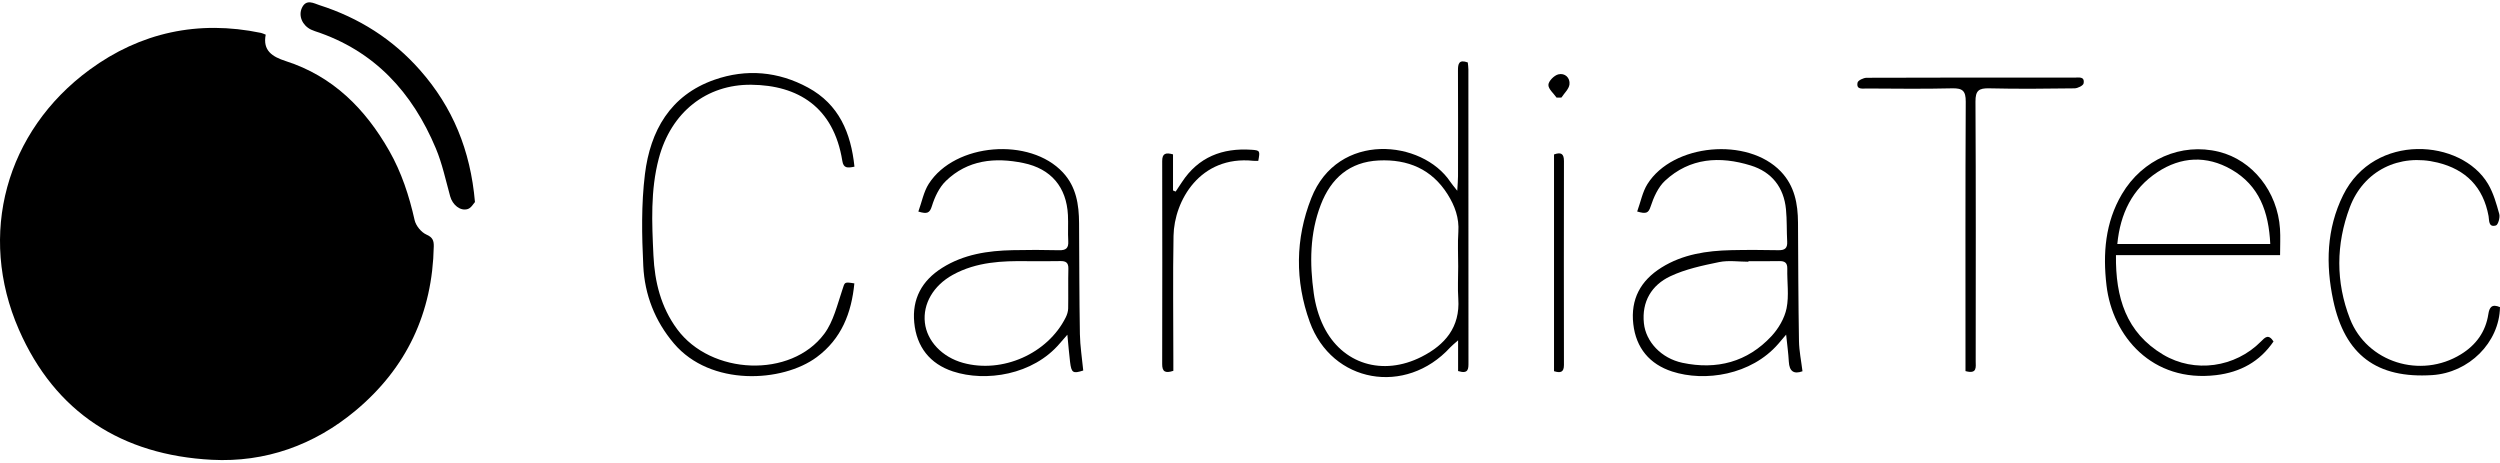
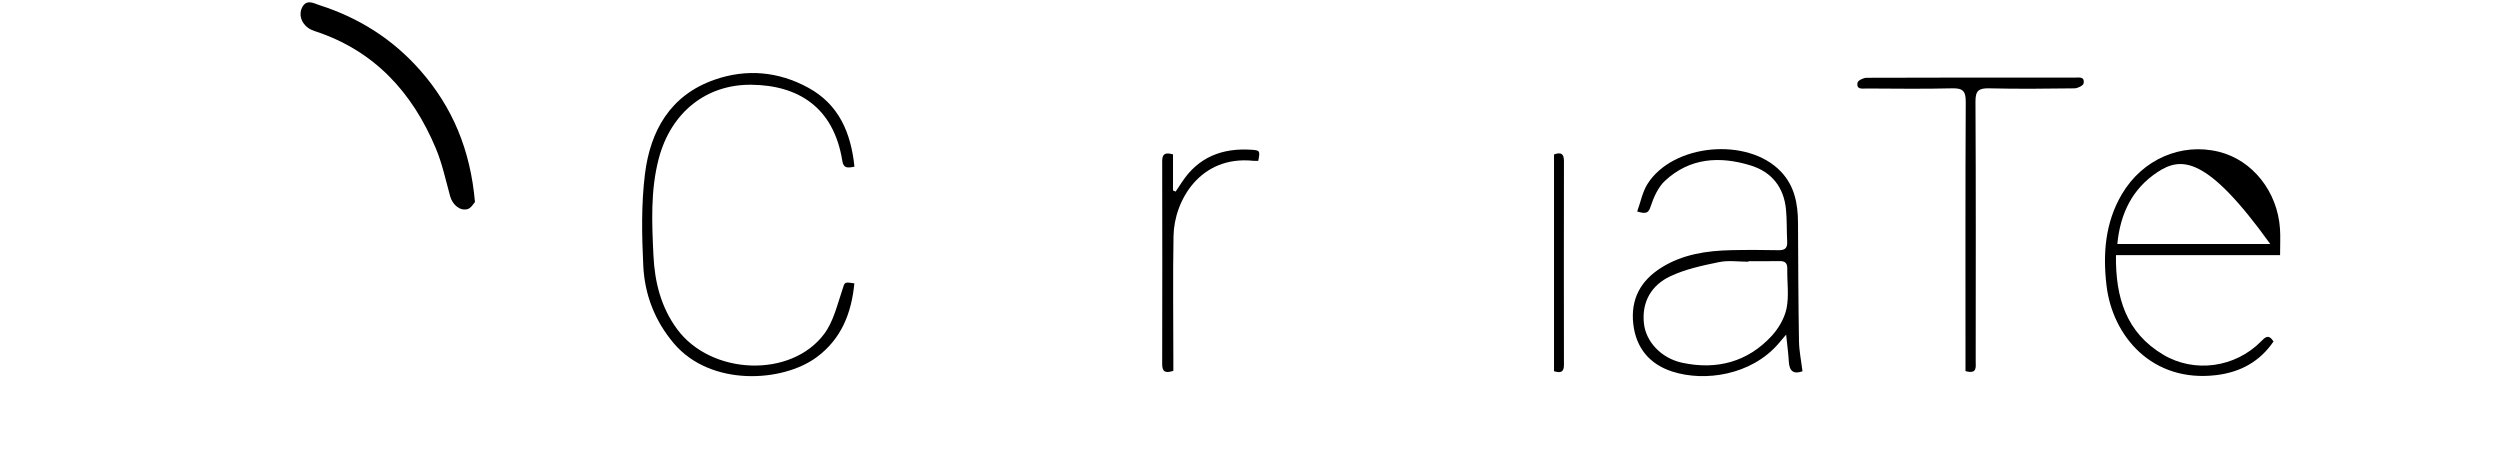
<svg xmlns="http://www.w3.org/2000/svg" width="189" height="35" viewBox="0 0 189 35" fill="none">
-   <path d="M20.088 2.619C19.847 3.826 20.59 4.292 21.598 4.616C25.176 5.765 27.618 8.232 29.425 11.401C30.359 13.04 30.933 14.808 31.346 16.645C31.441 17.065 31.846 17.563 32.237 17.734C32.721 17.945 32.801 18.204 32.793 18.626C32.696 23.648 30.743 27.818 26.876 31.045C23.751 33.652 20.06 34.971 16.011 34.76C9.223 34.404 4.171 31.192 1.428 24.919C-1.707 17.747 0.428 9.925 6.773 5.271C10.62 2.449 14.995 1.502 19.73 2.487C19.83 2.508 19.924 2.558 20.088 2.619Z" fill="black" />
-   <path d="M110.169 14.421C110.196 13.917 110.226 13.619 110.226 13.322C110.23 10.657 110.235 7.992 110.222 5.328C110.22 4.815 110.296 4.48 110.964 4.721C110.98 4.887 111.01 5.066 111.01 5.244C111.012 12.632 111.01 20.019 111.016 27.407C111.016 27.872 111.032 28.3 110.232 28.051V25.728C109.916 26.011 109.762 26.127 109.635 26.266C106.273 29.936 100.69 28.968 99.014 24.331C97.898 21.244 97.917 18.058 99.135 14.975C101.136 9.907 107.531 10.564 109.647 13.75C109.759 13.92 109.897 14.073 110.169 14.421V14.421ZM110.239 20.142C110.239 19.272 110.192 18.399 110.251 17.533C110.322 16.478 109.989 15.565 109.445 14.698C108.241 12.779 106.431 12.028 104.239 12.131C102.025 12.235 100.621 13.481 99.853 15.474C99.014 17.651 99.006 19.915 99.321 22.177C99.439 23.026 99.683 23.895 100.059 24.663C101.456 27.518 104.525 28.467 107.471 26.972C109.245 26.072 110.39 24.734 110.247 22.593C110.193 21.779 110.239 20.959 110.239 20.141V20.142Z" fill="black" />
  <path d="M123.771 15.99C124.038 15.255 124.172 14.51 124.547 13.914C126.471 10.853 132.131 10.346 134.631 12.966C135.673 14.058 135.921 15.403 135.929 16.836C135.945 19.818 135.953 22.8 136.003 25.782C136.015 26.535 136.173 27.287 136.268 28.068C135.622 28.303 135.274 28.086 135.234 27.337C135.202 26.718 135.114 26.103 135.032 25.297C134.762 25.615 134.604 25.804 134.442 25.991C132.387 28.361 128.883 28.887 126.414 28.086C124.716 27.535 123.682 26.312 123.477 24.496C123.264 22.619 124.026 21.214 125.612 20.224C127.222 19.22 129.025 18.955 130.876 18.913C132.071 18.886 133.268 18.893 134.463 18.915C134.942 18.923 135.138 18.754 135.111 18.271C135.066 17.456 135.1 16.634 135.02 15.823C134.857 14.161 133.948 13.002 132.356 12.51C130.021 11.787 127.757 11.922 125.88 13.661C125.354 14.148 125.017 14.913 124.787 15.613C124.624 16.111 124.454 16.191 123.771 15.99ZM132.185 19.744C132.185 19.758 132.185 19.773 132.185 19.787C131.443 19.787 130.676 19.667 129.965 19.814C128.71 20.073 127.417 20.345 126.272 20.887C124.857 21.555 124.108 22.808 124.279 24.439C124.425 25.834 125.589 27.09 127.191 27.428C129.783 27.976 132.106 27.373 133.928 25.408C134.459 24.835 134.913 24.058 135.065 23.307C135.259 22.345 135.096 21.315 135.119 20.314C135.13 19.846 134.912 19.729 134.492 19.739C133.723 19.756 132.954 19.744 132.185 19.744Z" fill="black" />
-   <path d="M69.427 15.994C69.691 15.269 69.827 14.502 70.216 13.894C72.198 10.802 77.864 10.351 80.359 13.041C81.367 14.127 81.569 15.465 81.578 16.863C81.596 19.66 81.592 22.459 81.64 25.256C81.656 26.171 81.804 27.083 81.893 28.011C81.118 28.26 80.998 28.195 80.897 27.362C80.821 26.737 80.771 26.108 80.693 25.304C80.448 25.585 80.287 25.765 80.131 25.949C78.097 28.355 74.519 28.894 72.043 28.08C70.299 27.506 69.292 26.221 69.117 24.388C68.944 22.59 69.697 21.215 71.225 20.252C72.856 19.223 74.683 18.953 76.562 18.913C77.731 18.887 78.901 18.889 80.069 18.917C80.584 18.929 80.79 18.764 80.76 18.239C80.722 17.581 80.77 16.918 80.736 16.26C80.629 14.145 79.463 12.757 77.371 12.325C75.216 11.879 73.156 12.084 71.505 13.683C71.004 14.168 70.664 14.895 70.454 15.573C70.289 16.105 70.107 16.201 69.427 15.994L69.427 15.994ZM77.565 19.744C75.83 19.724 73.843 19.776 72.025 20.781C70.566 21.588 69.757 22.969 69.921 24.397C70.081 25.793 71.228 26.998 72.81 27.434C75.78 28.251 79.204 26.738 80.569 23.996C80.672 23.791 80.748 23.549 80.753 23.322C80.772 22.32 80.744 21.316 80.769 20.314C80.781 19.843 80.567 19.727 80.144 19.738C79.374 19.757 78.603 19.744 77.565 19.744Z" fill="black" />
  <path d="M64.597 12.6C64.064 12.711 63.769 12.722 63.68 12.168C63.028 8.089 60.325 6.443 56.797 6.407C53.426 6.372 50.731 8.465 49.802 11.989C49.169 14.392 49.284 16.852 49.4 19.306C49.495 21.321 49.965 23.215 51.183 24.874C53.745 28.365 59.802 28.616 62.316 25.235C63.01 24.302 63.295 23.05 63.679 21.915C63.878 21.326 63.79 21.297 64.59 21.424C64.373 23.66 63.618 25.615 61.74 27.004C59.152 28.917 53.721 29.232 50.951 25.969C49.508 24.27 48.738 22.278 48.633 20.111C48.521 17.799 48.475 15.45 48.758 13.161C49.161 9.9 50.661 7.204 54.008 6.031C56.424 5.183 58.84 5.4 61.091 6.623C63.426 7.892 64.331 10.04 64.597 12.599V12.6Z" fill="black" />
-   <path d="M159.967 19.287C159.926 22.493 160.736 25.143 163.532 26.81C165.91 28.228 168.979 27.787 170.927 25.819C171.238 25.504 171.493 25.22 171.878 25.814C170.841 27.337 169.373 28.141 167.54 28.36C162.718 28.936 159.703 25.438 159.251 21.572C158.972 19.183 159.144 16.832 160.418 14.674C161.965 12.054 164.889 10.765 167.756 11.476C170.289 12.105 172.182 14.482 172.368 17.299C172.409 17.926 172.374 18.558 172.374 19.287H159.967H159.967ZM171.632 18.448C171.518 16.027 170.807 14.023 168.685 12.809C166.814 11.737 164.88 11.842 163.106 13.012C161.203 14.267 160.292 16.141 160.069 18.448H171.632Z" fill="black" />
+   <path d="M159.967 19.287C159.926 22.493 160.736 25.143 163.532 26.81C165.91 28.228 168.979 27.787 170.927 25.819C171.238 25.504 171.493 25.22 171.878 25.814C170.841 27.337 169.373 28.141 167.54 28.36C162.718 28.936 159.703 25.438 159.251 21.572C158.972 19.183 159.144 16.832 160.418 14.674C161.965 12.054 164.889 10.765 167.756 11.476C170.289 12.105 172.182 14.482 172.368 17.299C172.409 17.926 172.374 18.558 172.374 19.287H159.967H159.967ZM171.632 18.448C166.814 11.737 164.88 11.842 163.106 13.012C161.203 14.267 160.292 16.141 160.069 18.448H171.632Z" fill="black" />
  <path d="M35.907 15.275C35.806 15.378 35.625 15.722 35.361 15.804C34.791 15.98 34.209 15.48 34.033 14.842C33.696 13.627 33.435 12.376 32.95 11.219C31.176 6.991 28.312 3.827 23.808 2.356C23.708 2.323 23.608 2.284 23.513 2.238C22.853 1.918 22.54 1.19 22.83 0.584C23.158 -0.102 23.732 0.255 24.149 0.389C27.132 1.342 29.691 2.958 31.764 5.314C34.215 8.099 35.566 11.337 35.907 15.275Z" fill="black" />
-   <path d="M189 23.22C188.947 25.898 186.655 28.179 183.873 28.358C179.707 28.626 177.271 26.854 176.391 22.704C175.819 20.009 175.88 17.302 177.141 14.752C179.493 9.998 186.079 10.494 188.098 13.91C188.505 14.598 188.731 15.405 188.945 16.182C189.017 16.441 188.855 16.997 188.691 17.045C188.111 17.212 188.194 16.65 188.135 16.333C187.733 14.15 186.425 12.816 184.285 12.291C181.38 11.578 178.687 12.9 177.644 15.674C176.597 18.459 176.574 21.324 177.659 24.104C178.946 27.404 183.011 28.658 186.047 26.785C187.193 26.079 187.916 25.082 188.119 23.747C188.196 23.238 188.38 22.954 189 23.22L189 23.22Z" fill="black" />
  <path d="M148.591 28.055C148.591 27.737 148.591 27.45 148.591 27.163C148.591 20.672 148.577 14.18 148.61 7.688C148.614 6.875 148.379 6.658 147.578 6.678C145.427 6.732 143.274 6.7 141.122 6.691C140.805 6.69 140.319 6.799 140.432 6.244C140.466 6.078 140.879 5.881 141.119 5.88C146.353 5.86 151.587 5.863 156.821 5.869C157.137 5.869 157.624 5.749 157.519 6.306C157.488 6.472 157.075 6.676 156.834 6.679C154.683 6.708 152.53 6.73 150.379 6.678C149.588 6.659 149.342 6.858 149.346 7.681C149.382 14.226 149.367 20.77 149.363 27.315C149.363 27.738 149.492 28.304 148.591 28.055L148.591 28.055Z" fill="black" />
  <path d="M88.705 28.035C88.061 28.248 87.86 28.073 87.861 27.525C87.872 22.41 87.872 17.295 87.862 12.18C87.86 11.599 88.125 11.515 88.68 11.67V14.398C88.746 14.426 88.812 14.455 88.878 14.484C89.036 14.246 89.197 14.009 89.353 13.77C90.597 11.871 92.411 11.173 94.615 11.322C95.261 11.365 95.266 11.404 95.126 12.159C95.009 12.159 94.881 12.17 94.756 12.157C90.724 11.737 88.769 15.171 88.719 17.829C88.661 20.939 88.706 24.051 88.705 27.162C88.705 27.448 88.705 27.734 88.705 28.035H88.705Z" fill="black" />
  <path d="M117.484 11.677C118.001 11.488 118.236 11.605 118.235 12.175C118.225 17.314 118.225 22.453 118.234 27.592C118.235 28.138 117.984 28.219 117.484 28.062V11.677Z" fill="black" />
-   <path d="M117.678 7.381C117.454 7.058 117.05 6.73 117.059 6.415C117.068 6.132 117.49 5.705 117.804 5.623C118.304 5.493 118.713 5.88 118.652 6.384C118.609 6.733 118.258 7.046 118.045 7.375C117.923 7.377 117.801 7.379 117.678 7.381Z" fill="black" />
</svg>